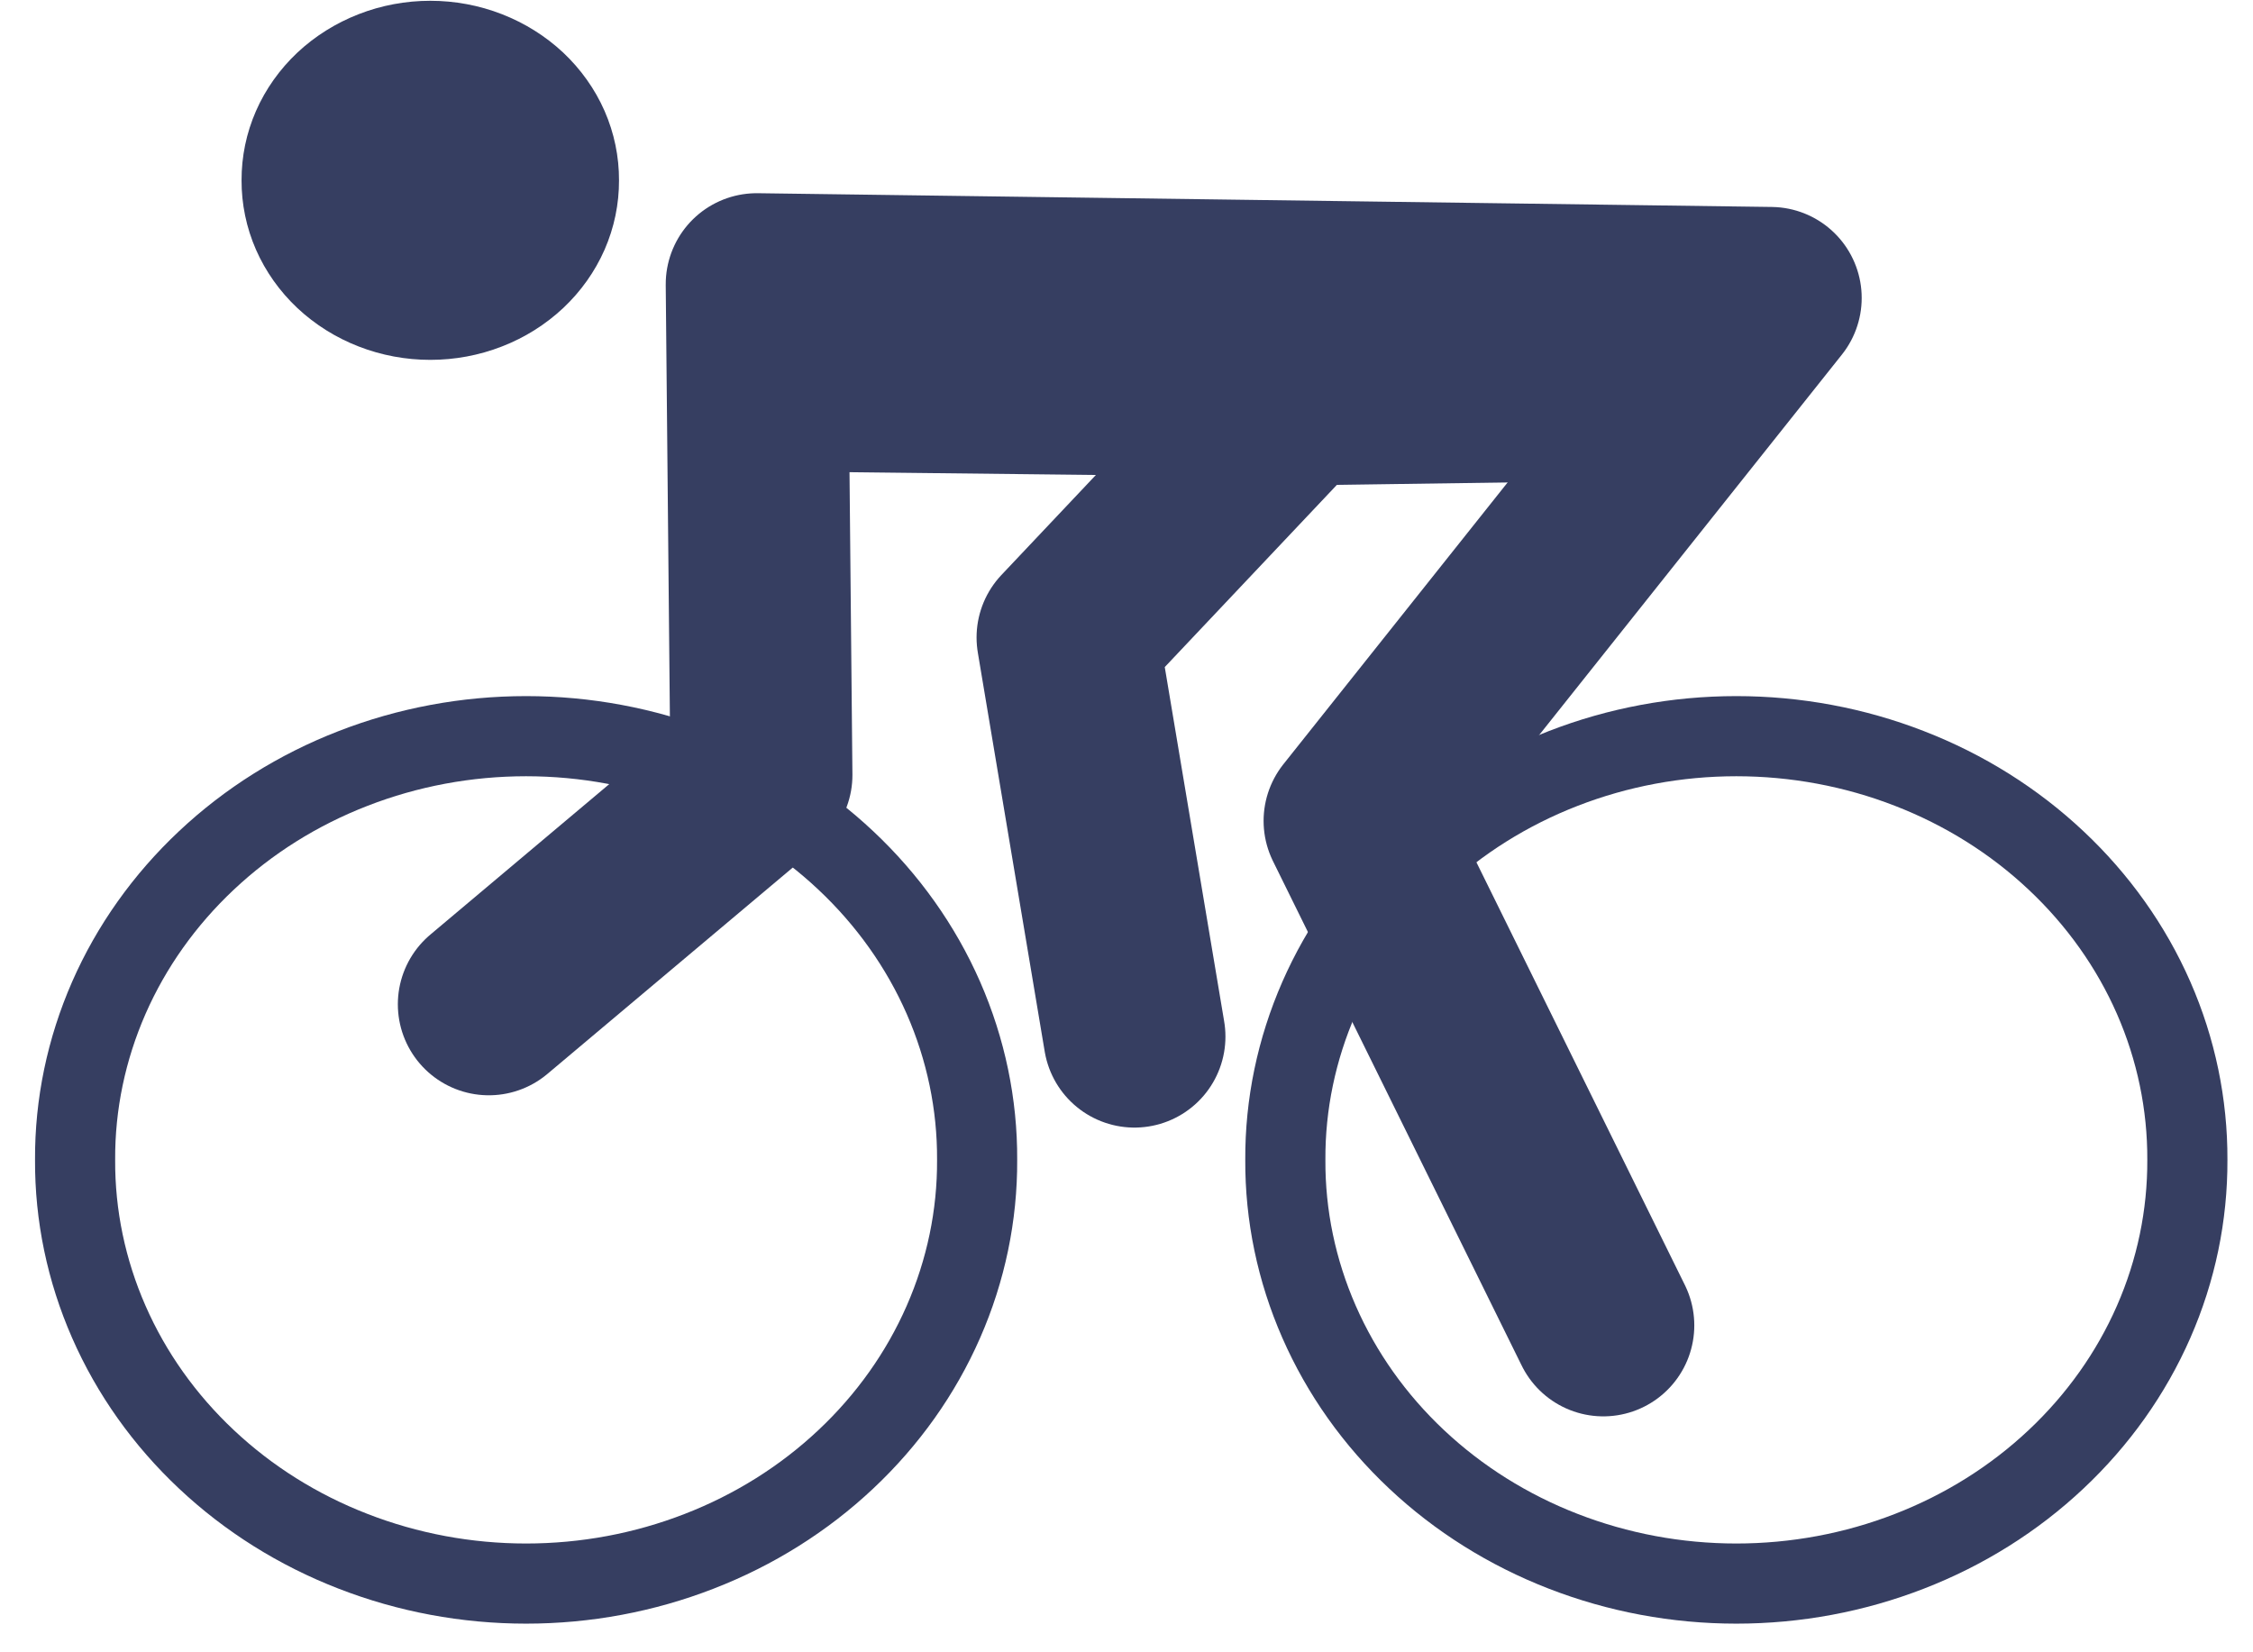
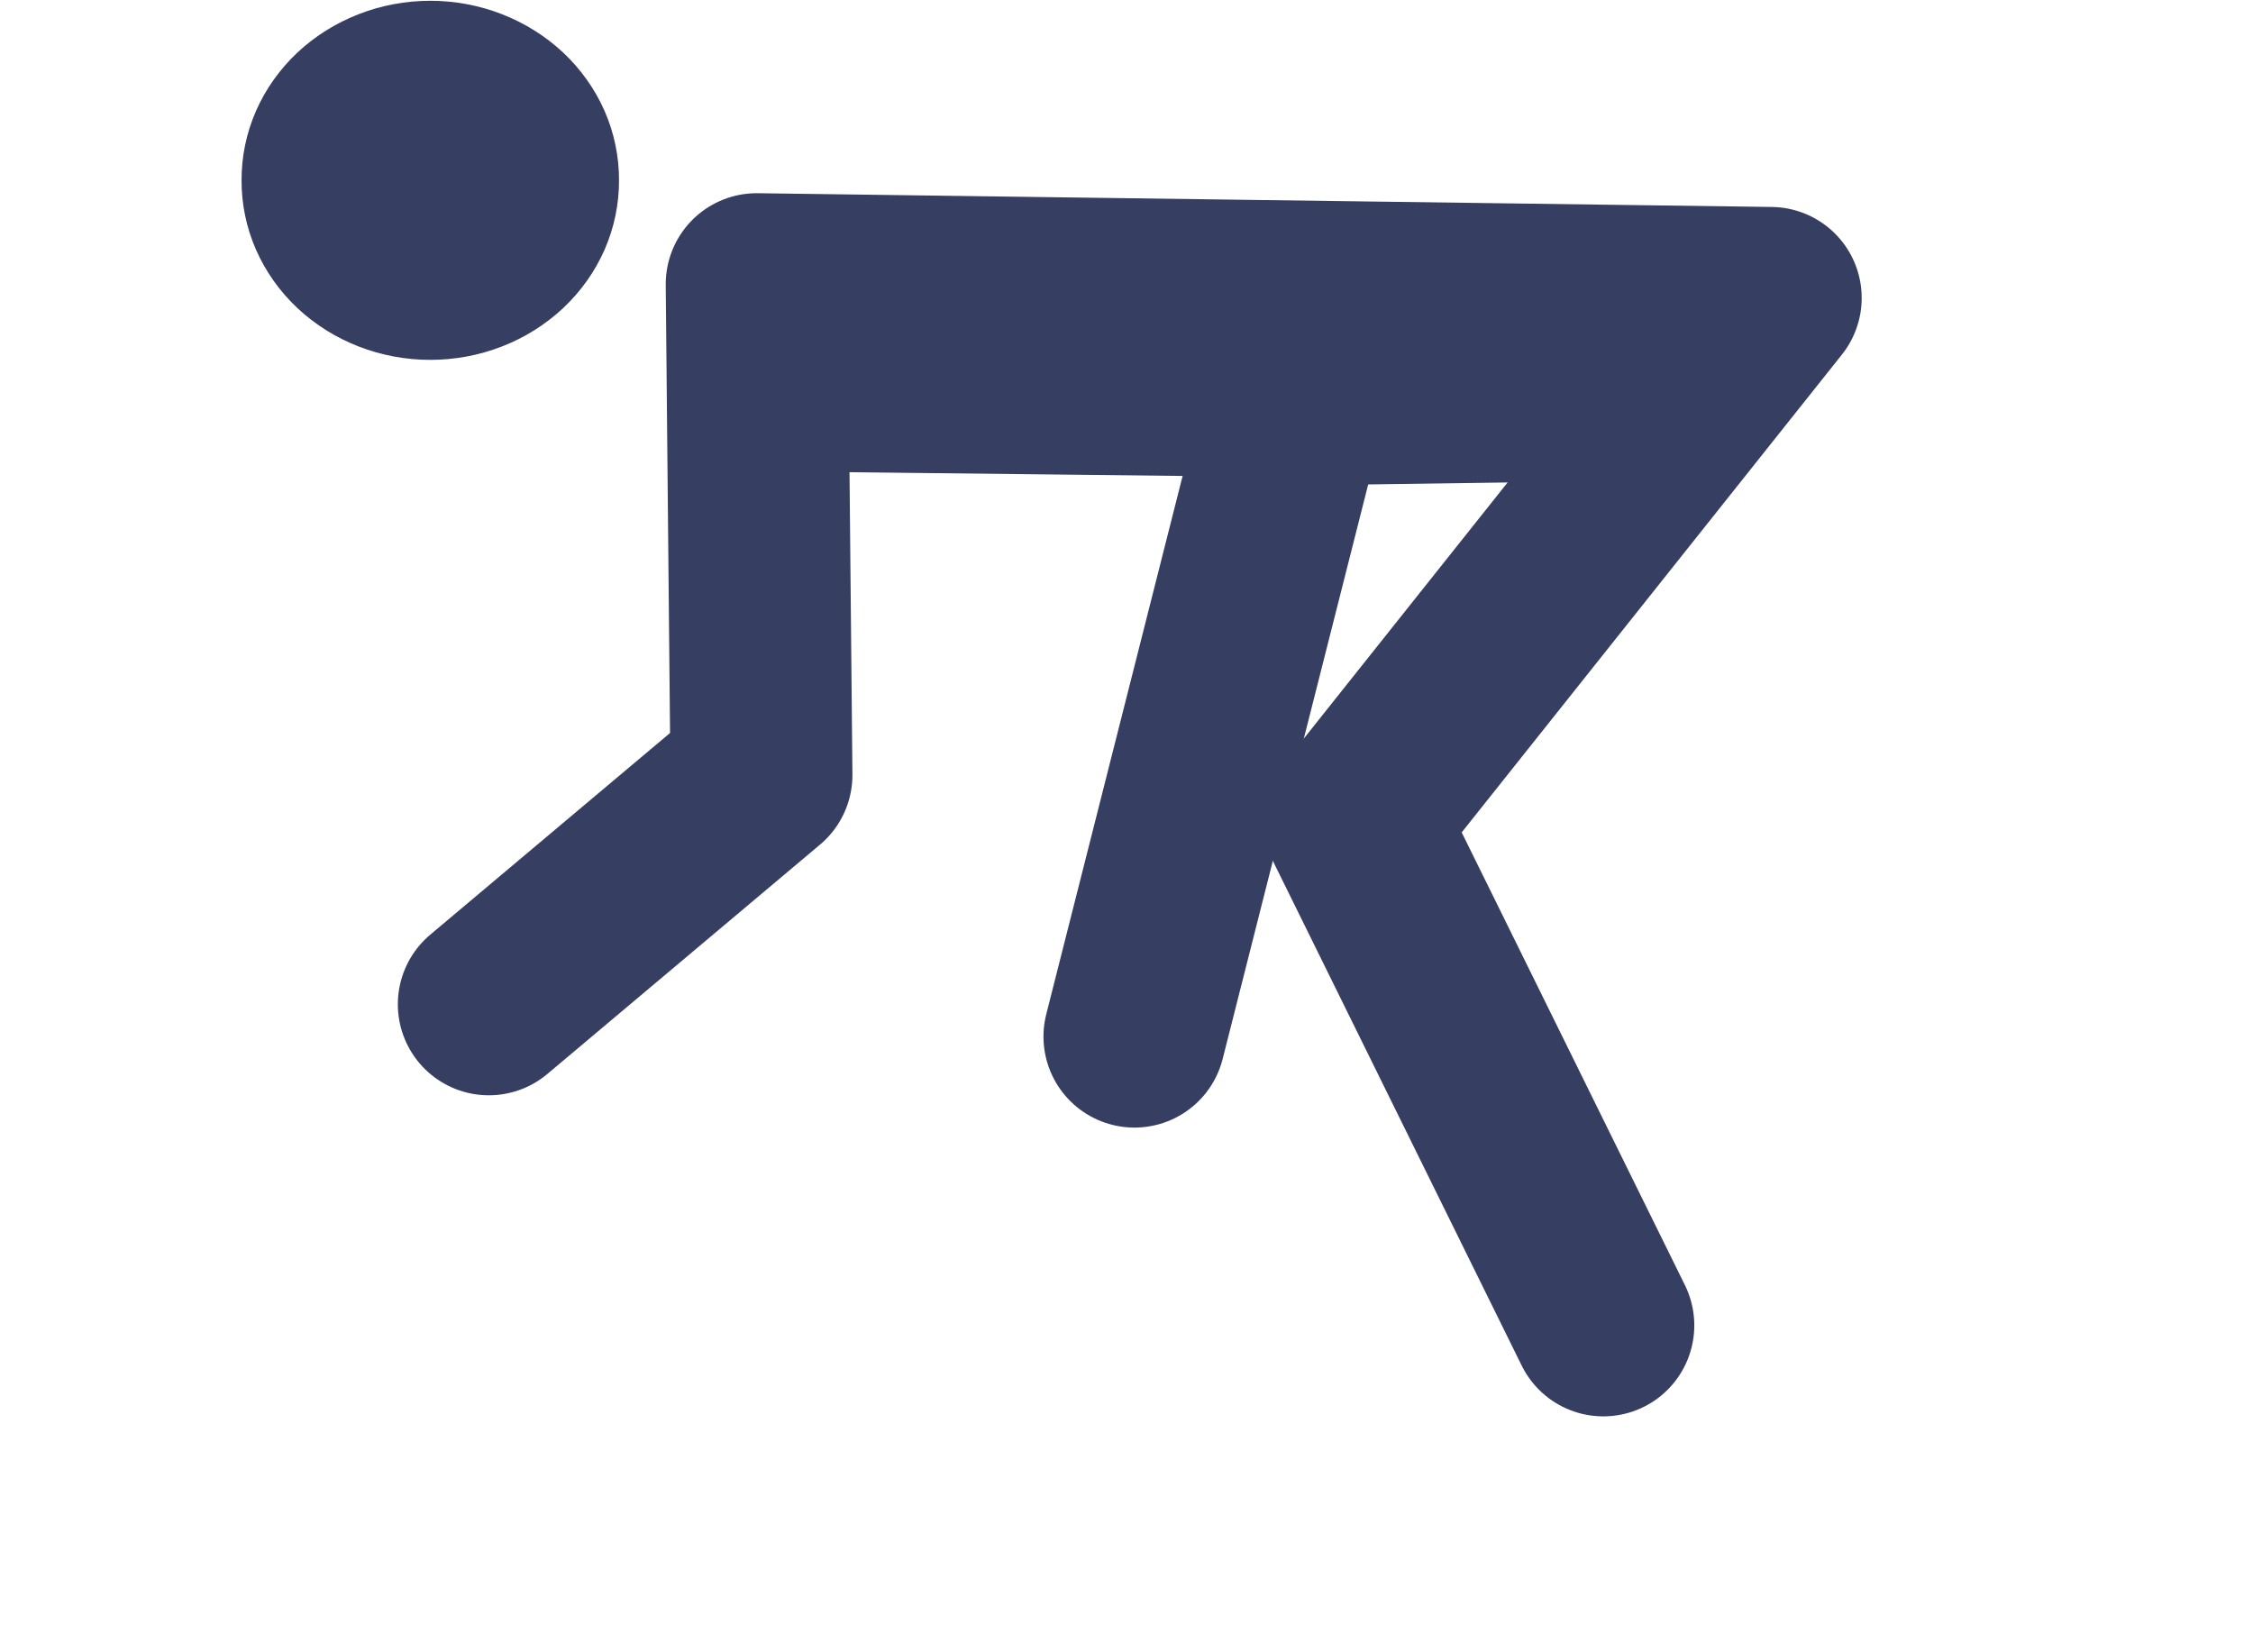
<svg xmlns="http://www.w3.org/2000/svg" width="30" height="22" viewBox="0 0 30 22" fill="none">
  <path d="M7.753 2.401C7.754 2.65 7.703 2.897 7.602 3.128C7.501 3.358 7.352 3.568 7.164 3.745C6.976 3.921 6.752 4.062 6.506 4.157C6.26 4.253 5.996 4.302 5.73 4.302C5.463 4.302 5.199 4.253 4.953 4.157C4.707 4.062 4.483 3.921 4.295 3.745C4.107 3.568 3.958 3.358 3.857 3.128C3.756 2.897 3.705 2.65 3.706 2.401C3.705 2.152 3.756 1.905 3.857 1.674C3.958 1.444 4.107 1.234 4.295 1.057C4.483 0.881 4.707 0.741 4.953 0.645C5.199 0.549 5.463 0.5 5.73 0.5C5.996 0.5 6.26 0.549 6.506 0.645C6.752 0.741 6.976 0.881 7.164 1.057C7.352 1.234 7.501 1.444 7.602 1.674C7.703 1.905 7.754 2.152 7.753 2.401Z" fill="#363E61" stroke="#363E61" stroke-width="0.979" stroke-linecap="round" stroke-linejoin="round" />
-   <path d="M13.011 15.443C13.015 16.183 12.862 16.916 12.562 17.6C12.262 18.285 11.82 18.907 11.262 19.431C10.704 19.956 10.041 20.372 9.31 20.655C8.58 20.939 7.797 21.085 7.005 21.085C6.214 21.085 5.431 20.939 4.701 20.655C3.97 20.372 3.307 19.956 2.749 19.431C2.191 18.907 1.749 18.285 1.449 17.6C1.149 16.916 0.996 16.183 1 15.443C0.996 14.704 1.149 13.971 1.449 13.286C1.749 12.602 2.191 11.98 2.749 11.456C3.307 10.931 3.97 10.515 4.701 10.232C5.431 9.948 6.214 9.802 7.005 9.802C7.797 9.802 8.58 9.948 9.31 10.232C10.041 10.515 10.704 10.931 11.262 11.456C11.82 11.98 12.262 12.602 12.562 13.286C12.862 13.971 13.015 14.704 13.011 15.443Z" stroke="#363E61" stroke-width="1.067" stroke-linecap="round" stroke-linejoin="round" />
-   <path d="M29.126 15.443C29.129 16.183 28.977 16.916 28.677 17.6C28.377 18.285 27.935 18.907 27.377 19.431C26.819 19.956 26.156 20.372 25.425 20.655C24.695 20.939 23.911 21.085 23.12 21.085C22.329 21.085 21.546 20.939 20.815 20.655C20.085 20.372 19.421 19.956 18.863 19.431C18.305 18.907 17.864 18.285 17.564 17.6C17.264 16.916 17.111 16.183 17.115 15.443C17.111 14.704 17.264 13.971 17.564 13.286C17.864 12.602 18.305 11.98 18.863 11.456C19.421 10.931 20.085 10.515 20.815 10.232C21.546 9.948 22.329 9.802 23.12 9.802C23.911 9.802 24.695 9.948 25.425 10.232C26.156 10.515 26.819 10.931 27.377 11.456C27.935 11.98 28.377 12.602 28.677 13.286C28.977 13.971 29.129 14.704 29.126 15.443Z" stroke="#363E61" stroke-width="1.067" stroke-linecap="round" stroke-linejoin="round" />
  <path d="M6.509 13.372L10.139 10.319L10.076 3.784L23.578 3.967L18.037 10.93L21.349 17.647" stroke="#363E61" stroke-width="2.423" stroke-linecap="round" stroke-linejoin="round" />
-   <path d="M10.648 5.068L21.539 5.191L17.272 5.252L14.215 8.488L15.106 13.802" stroke="#363E61" stroke-width="2.423" stroke-linecap="round" stroke-linejoin="round" />
+   <path d="M10.648 5.068L21.539 5.191L17.272 5.252L15.106 13.802" stroke="#363E61" stroke-width="2.423" stroke-linecap="round" stroke-linejoin="round" />
</svg>